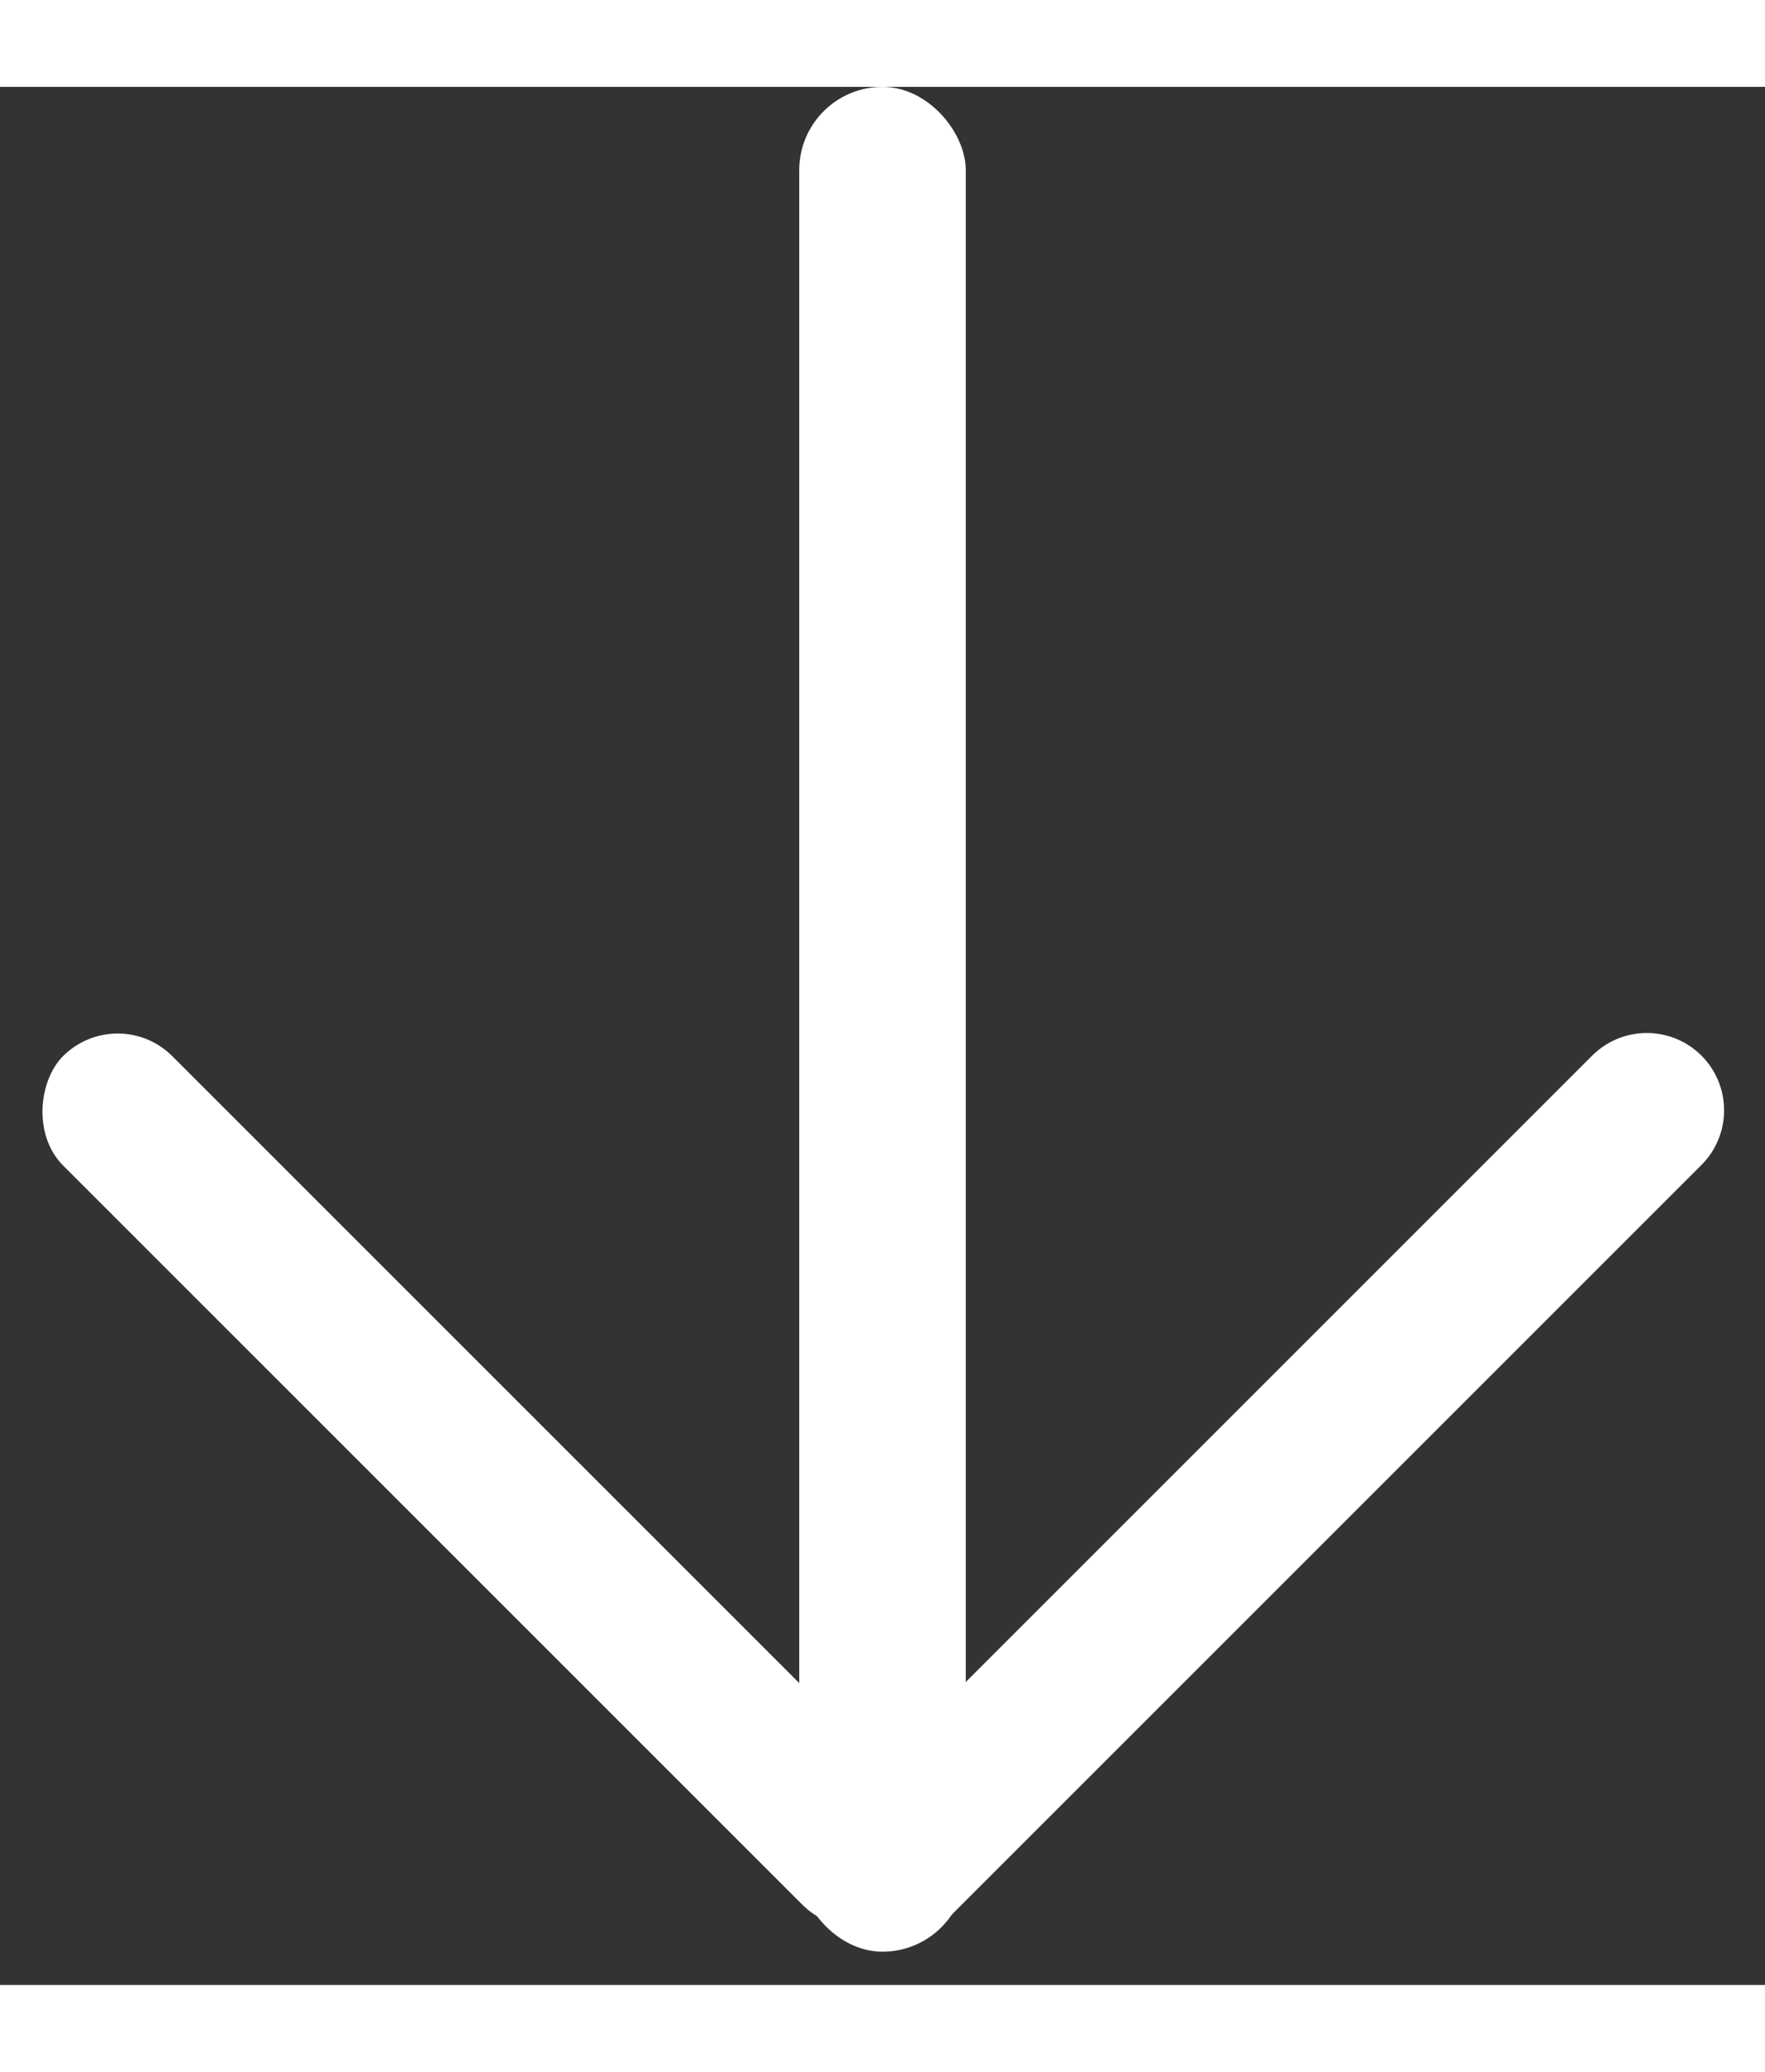
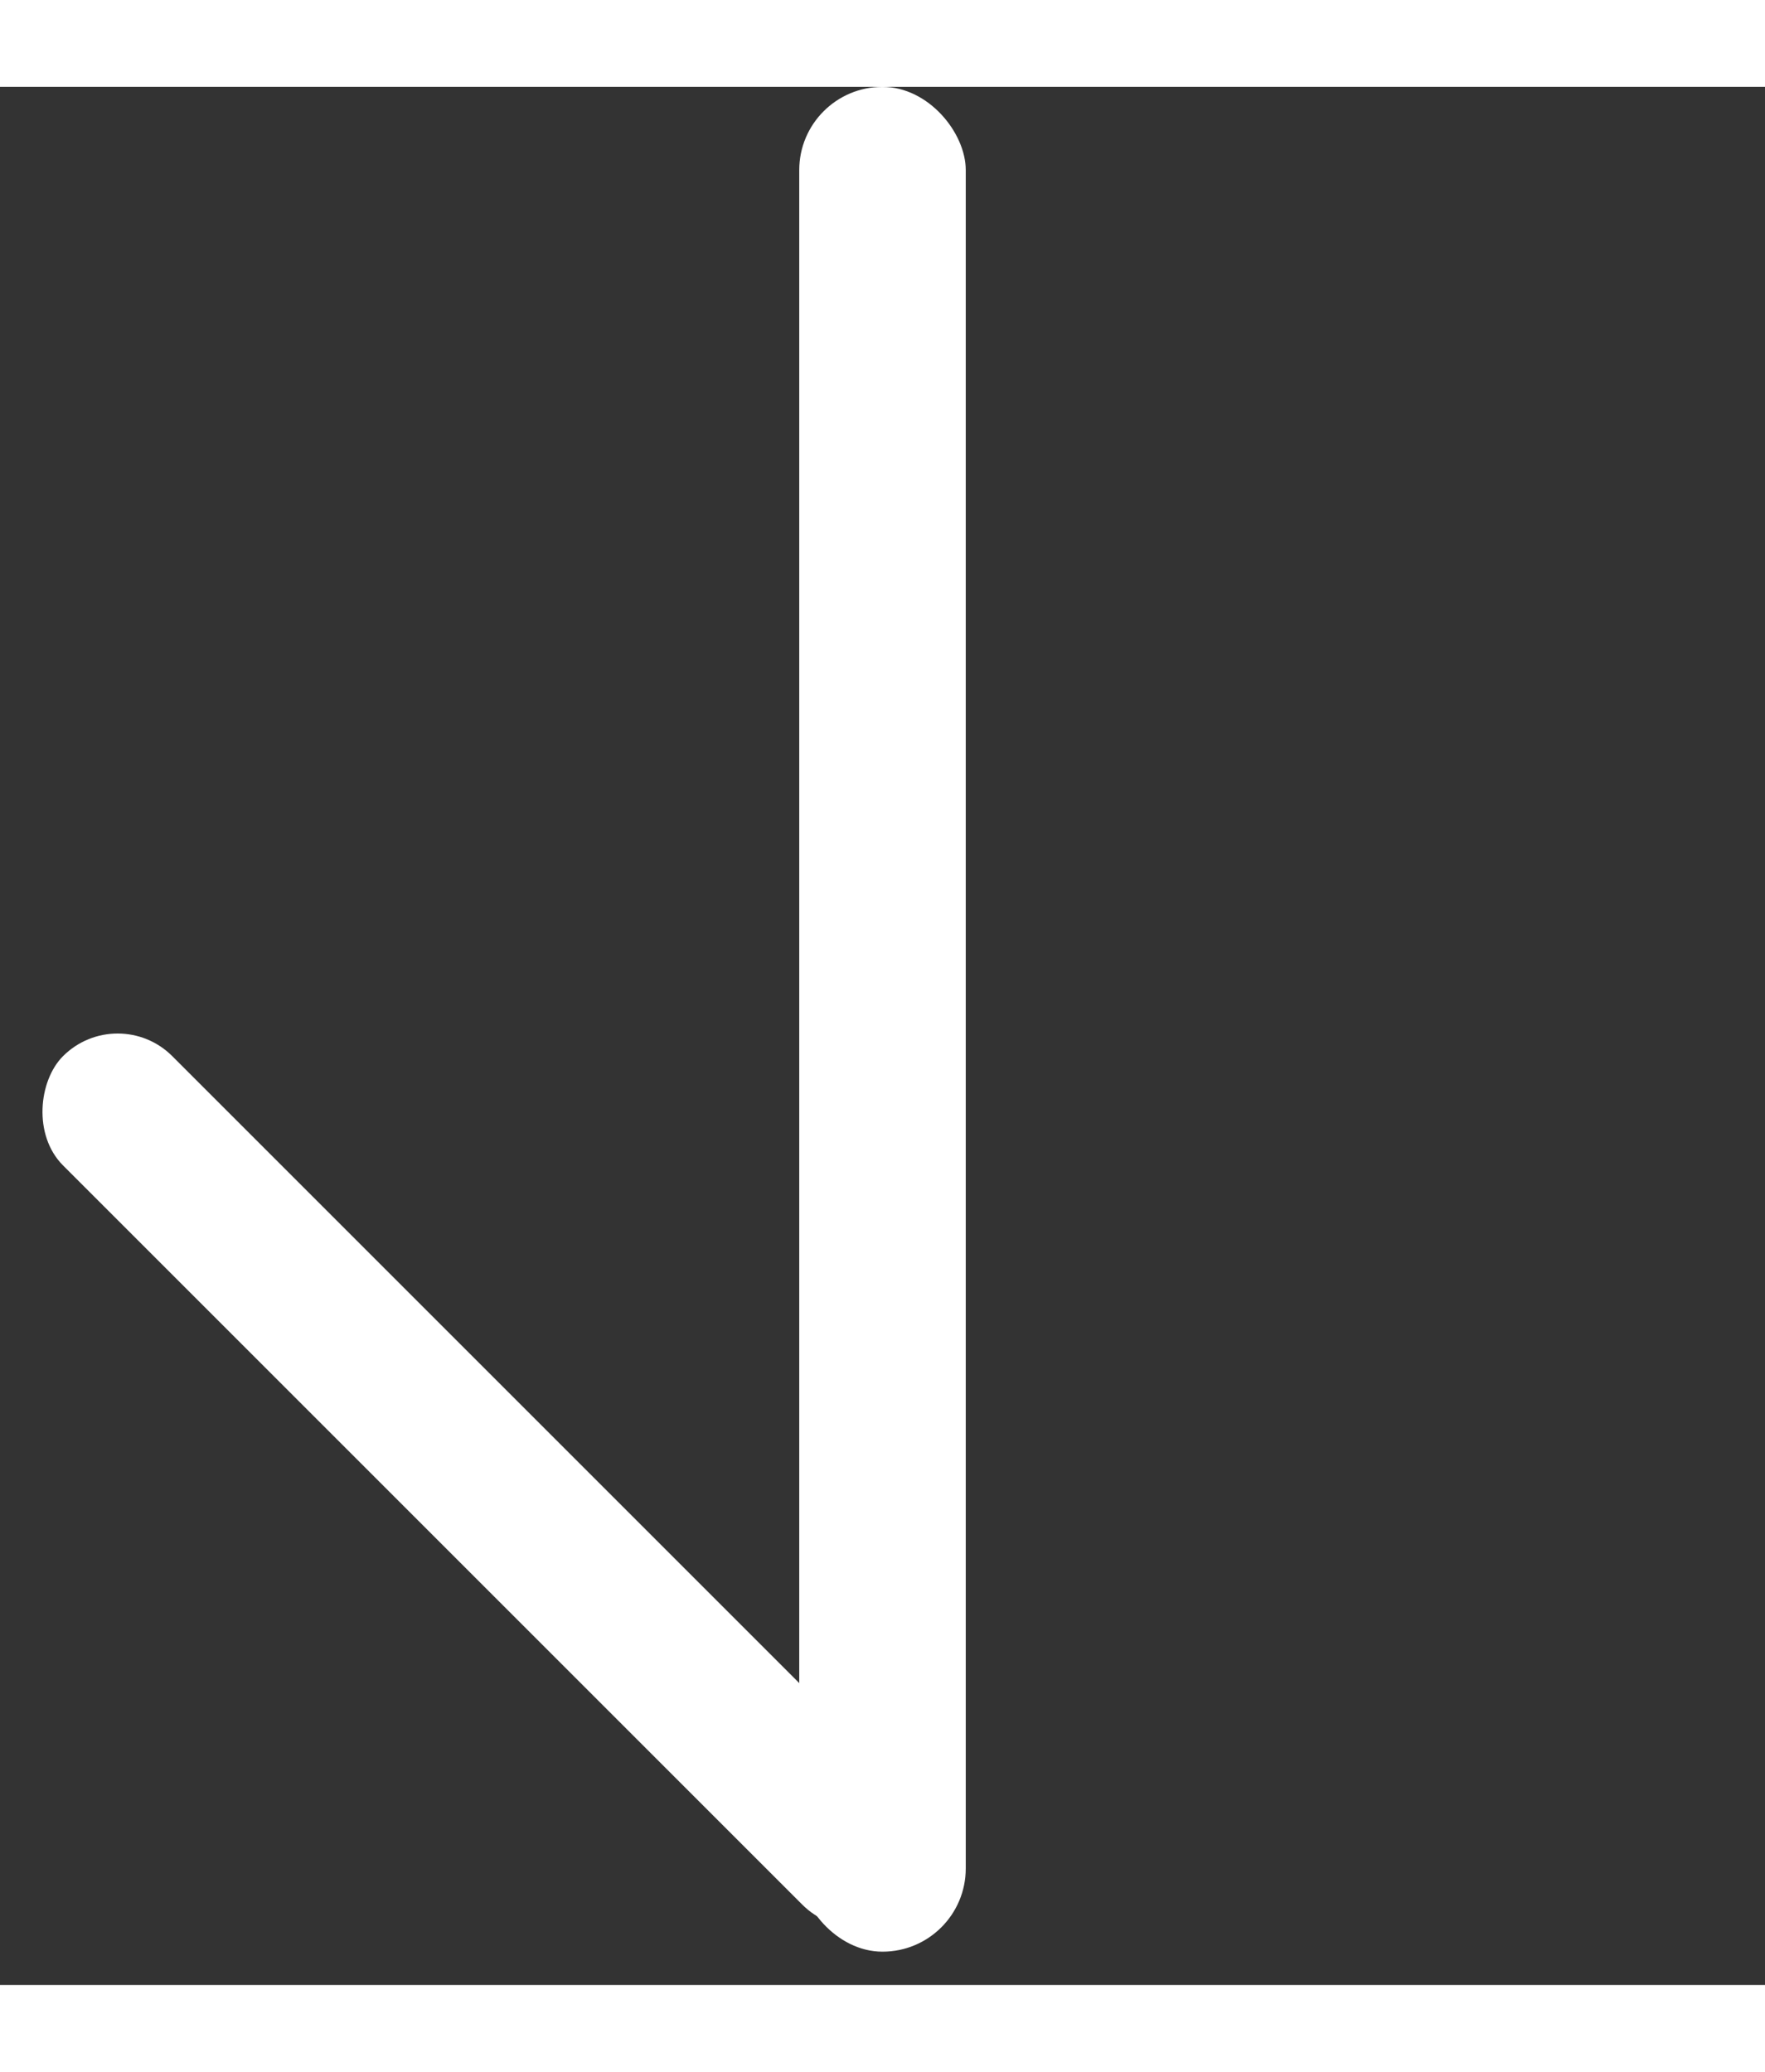
<svg xmlns="http://www.w3.org/2000/svg" width="23" height="27" viewBox="0 0 53 57" fill="none">
  <rect x="0" y="0" width="53" height="57" fill="#333333" stroke="none" />
  <rect x="24" width="5" height="56" rx="2.5" fill="white" />
-   <path d="M28.102 55.365C26.289 53.552 26.289 50.613 28.102 48.8L47.81 29.092C48.716 28.186 50.186 28.186 51.092 29.092V29.092C51.998 29.999 51.998 31.468 51.092 32.375L28.102 55.365V55.365Z" fill="white" />
  <rect x="3.533" y="27.467" width="36.034" height="4.64" rx="2.32" transform="rotate(45 3.533 27.467)" fill="white" />
</svg>